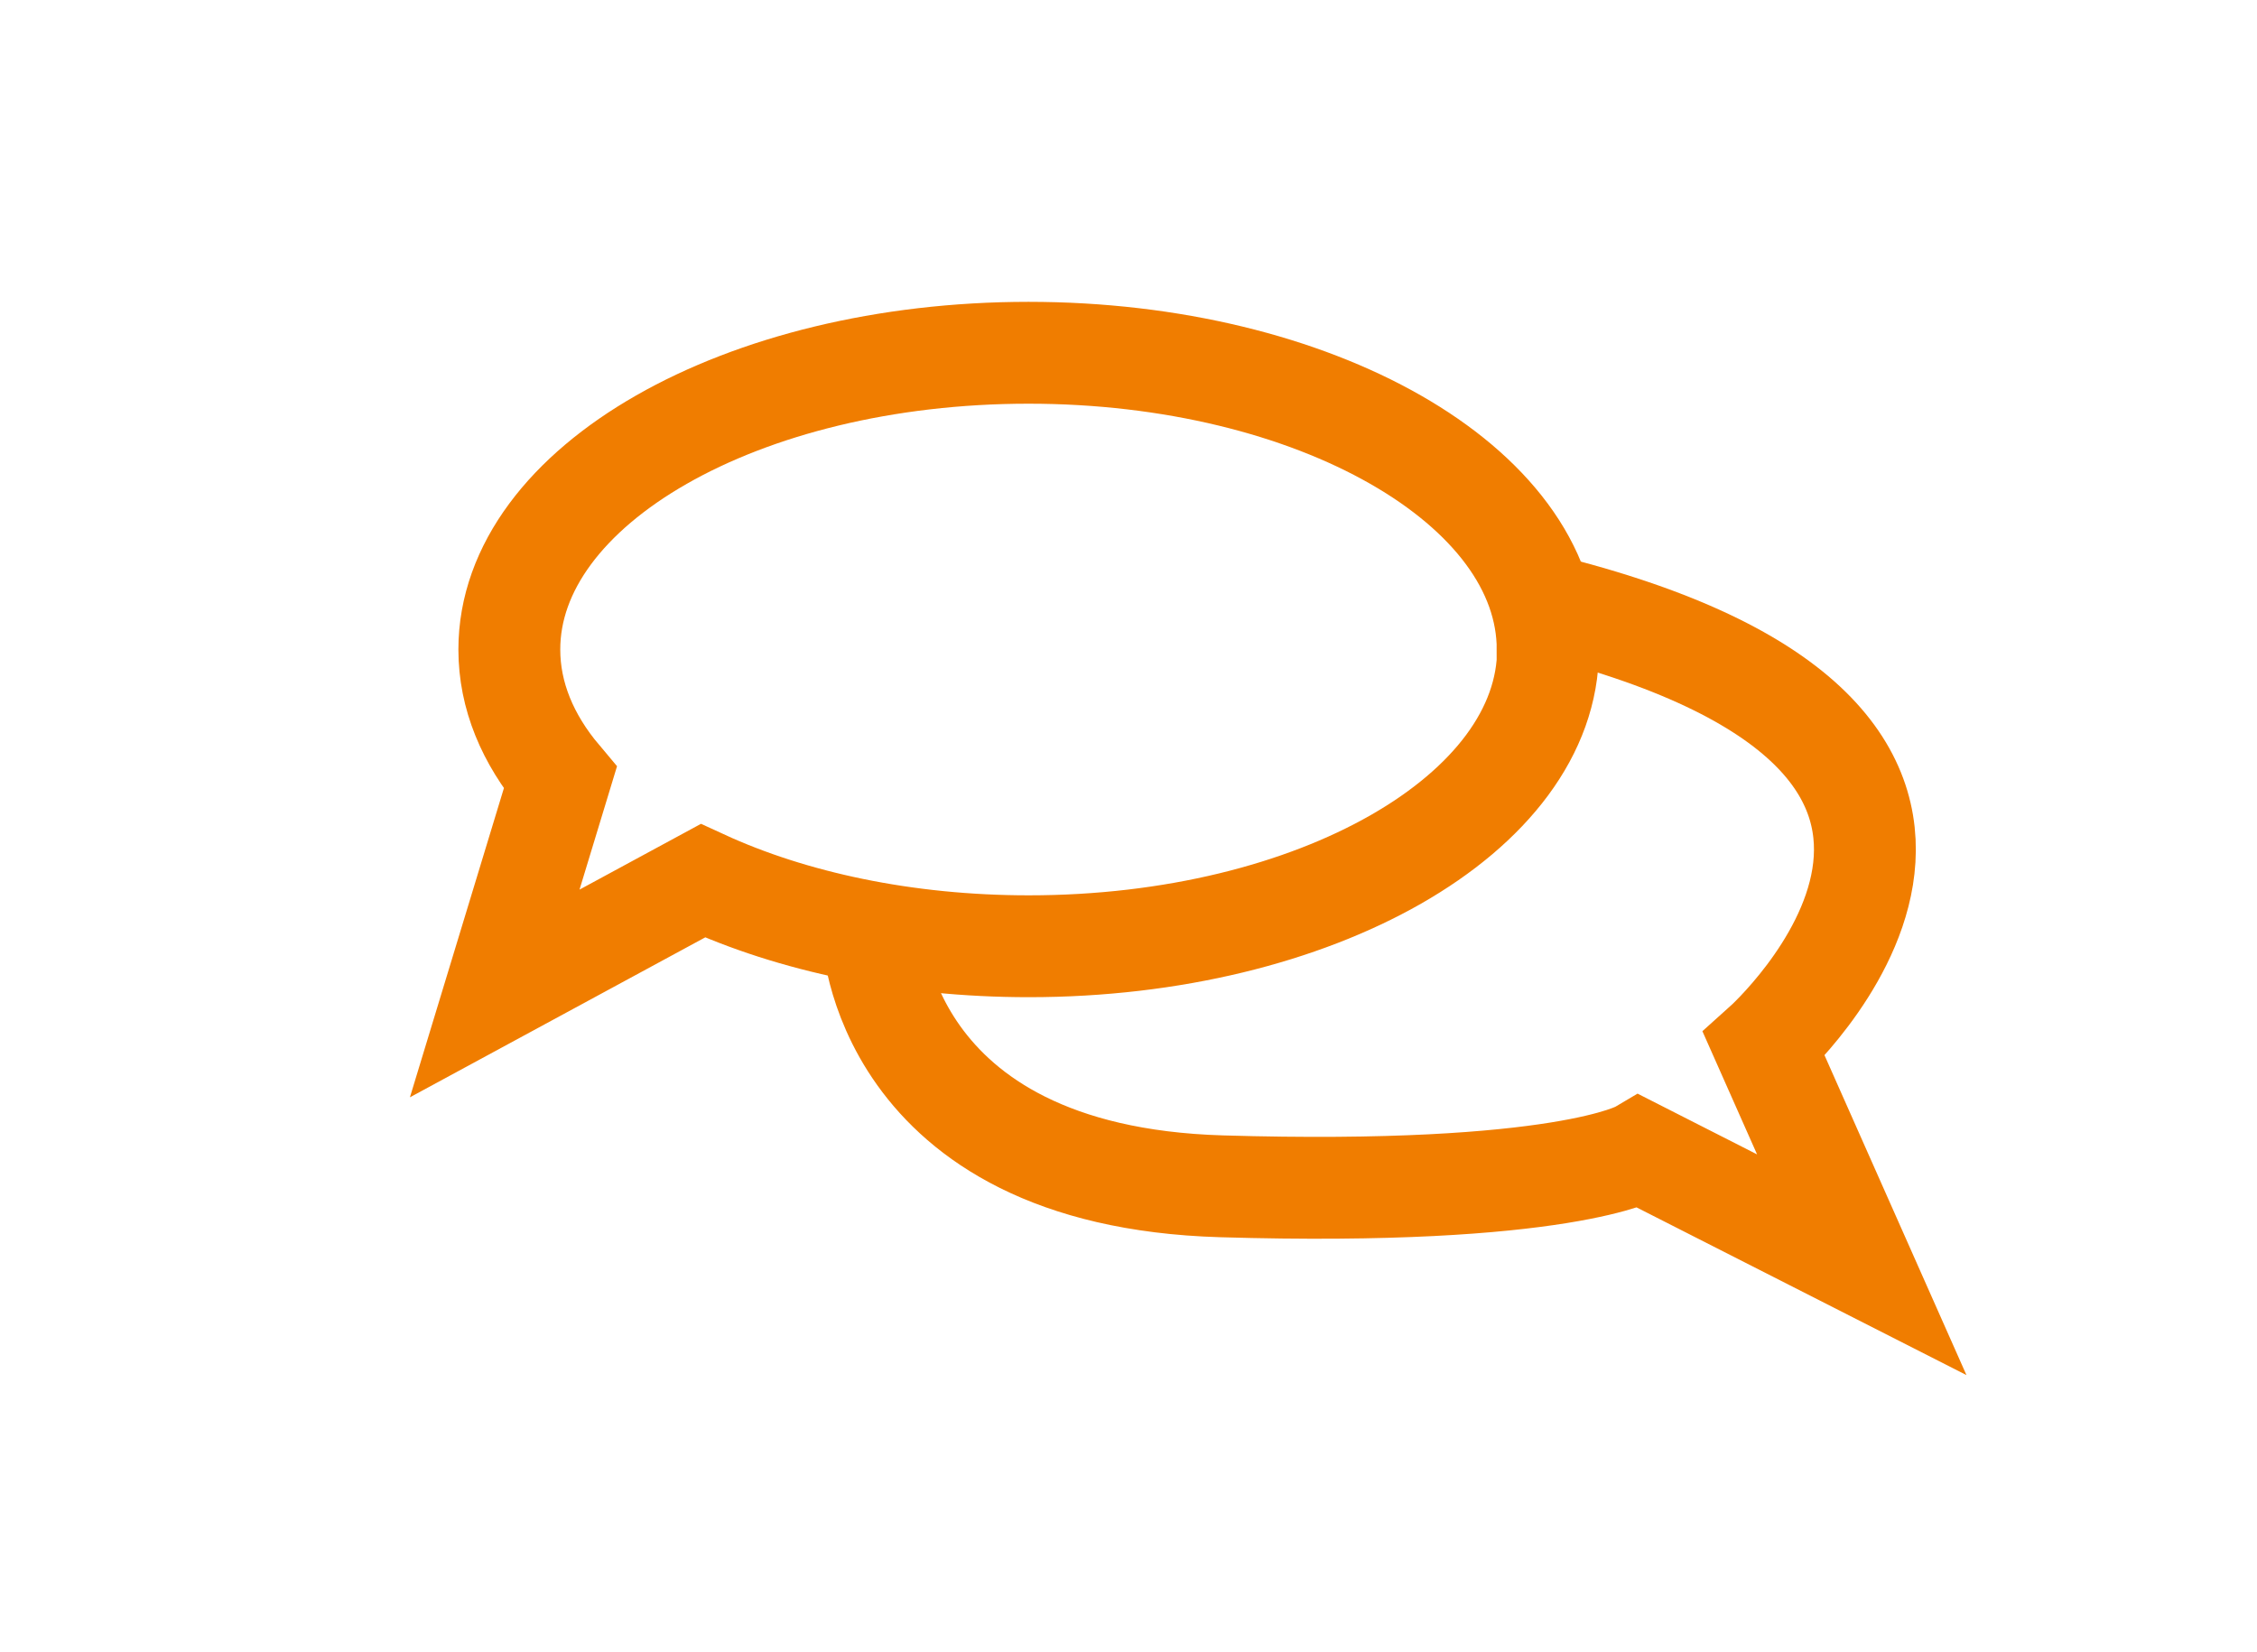
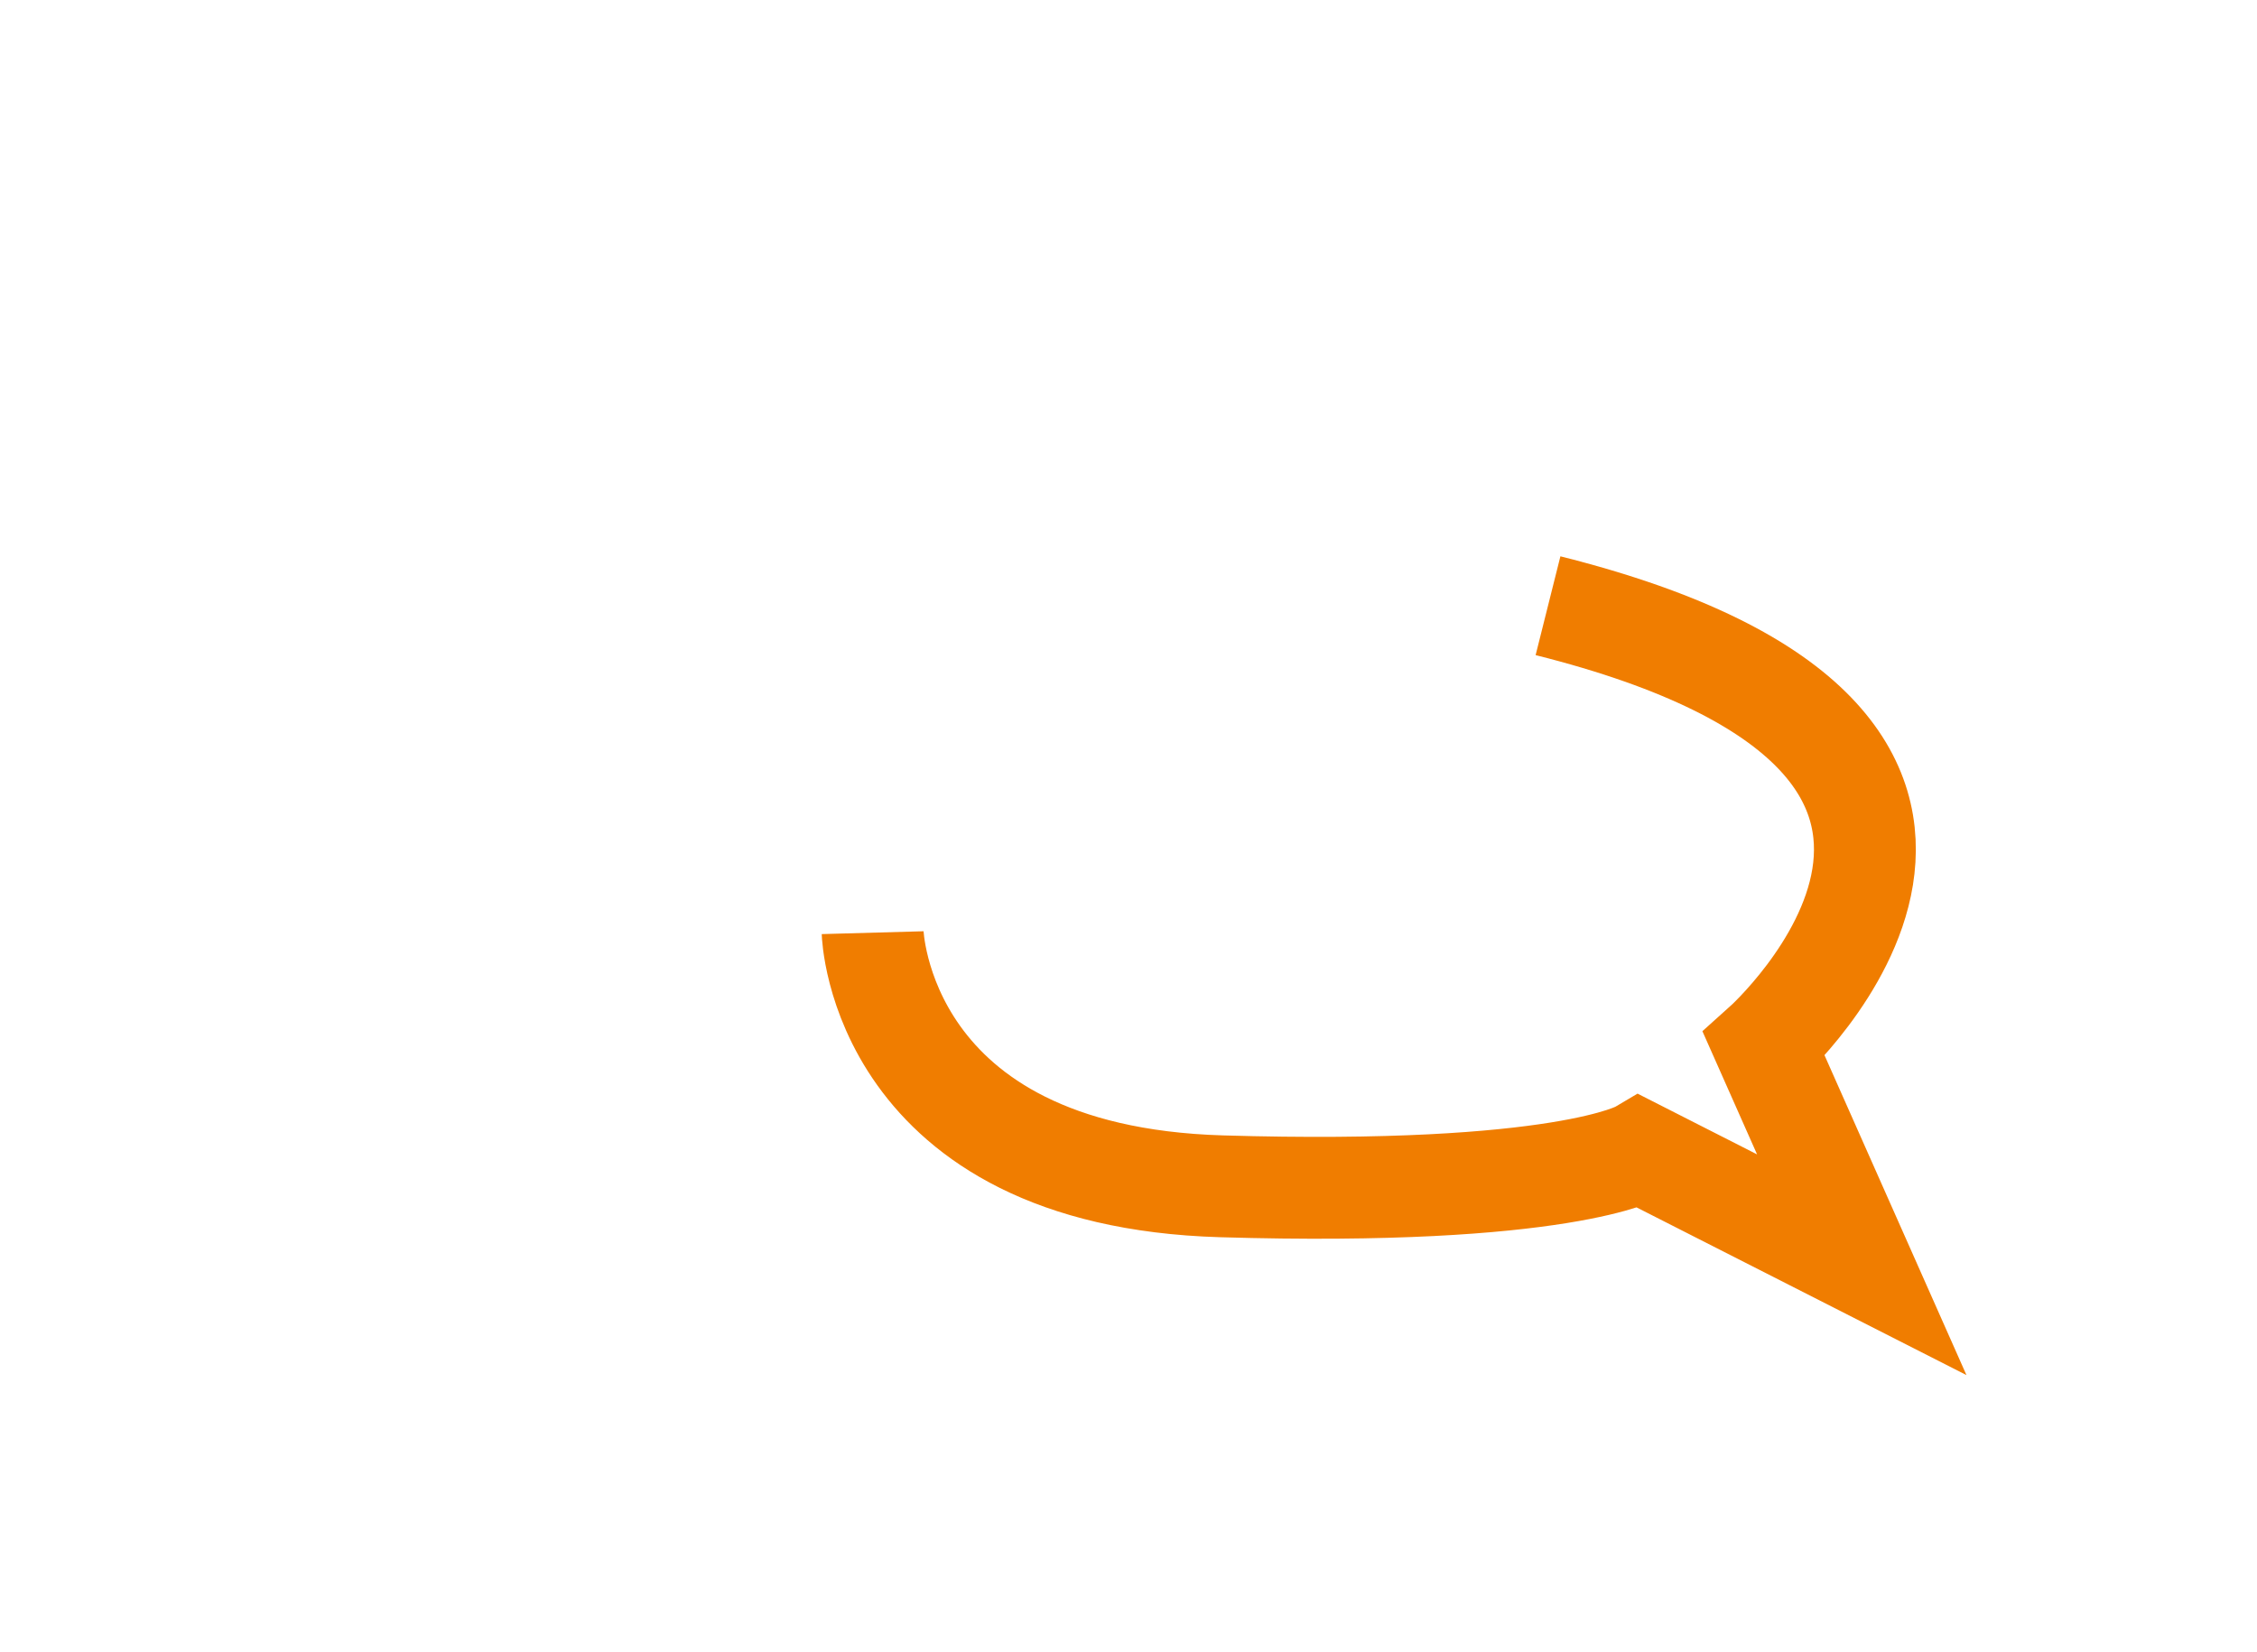
<svg xmlns="http://www.w3.org/2000/svg" data-name="Laag 3" viewBox="0 0 66.47 48.66">
  <defs>
    <style>
      .cls-1 {
        fill: none;
        stroke: #f07d00;
        stroke-miterlimit: 10;
        stroke-width: 3px;
      }
    </style>
  </defs>
-   <path class="cls-1" d="M45.59,19.13c0,4.83-6.85,8.74-15.29,8.74-3.63,0-6.97-.72-9.6-1.93l-6.13,3.32,1.93-6.35c-.96-1.14-1.5-2.42-1.5-3.78,0-4.83,6.85-8.74,15.29-8.74s15.29,3.91,15.29,8.74Z" />
  <path class="cls-1" d="M25.7,27.47s.2,7.17,10.27,7.47,12.31-1.02,12.31-1.02l6.55,3.33-2.88-6.49s9.87-8.85-6.36-12.92" />
</svg>